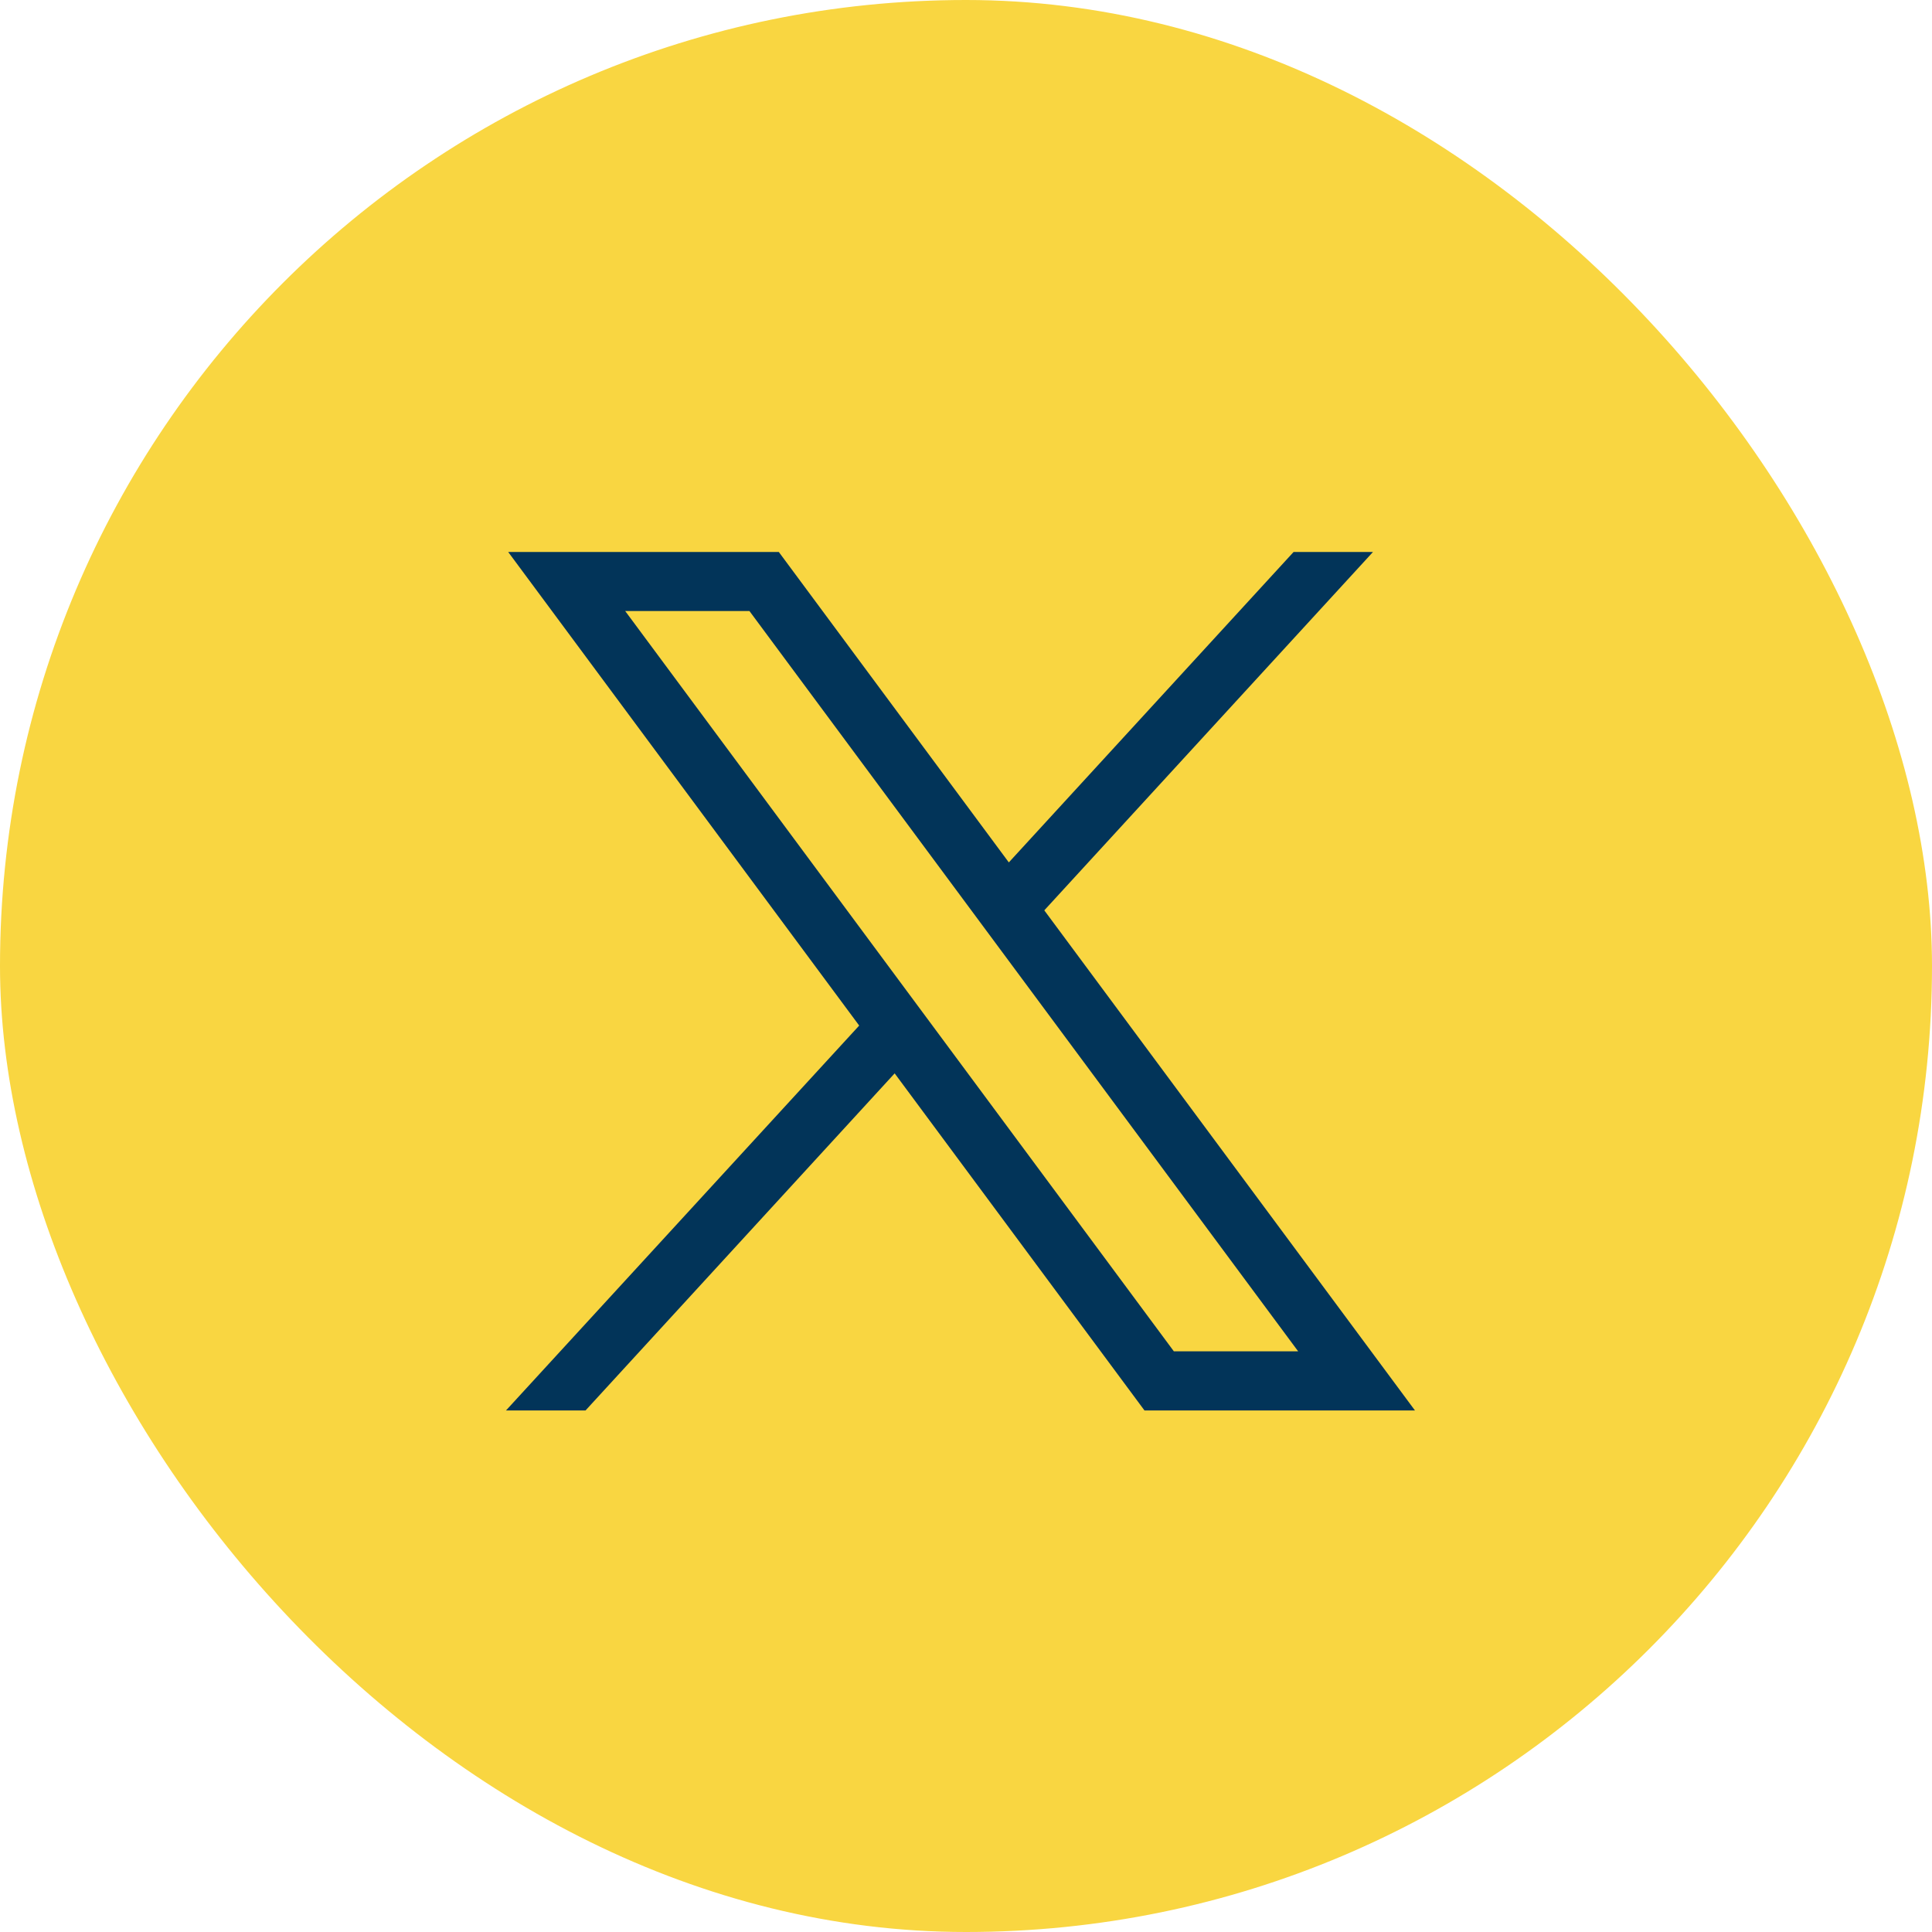
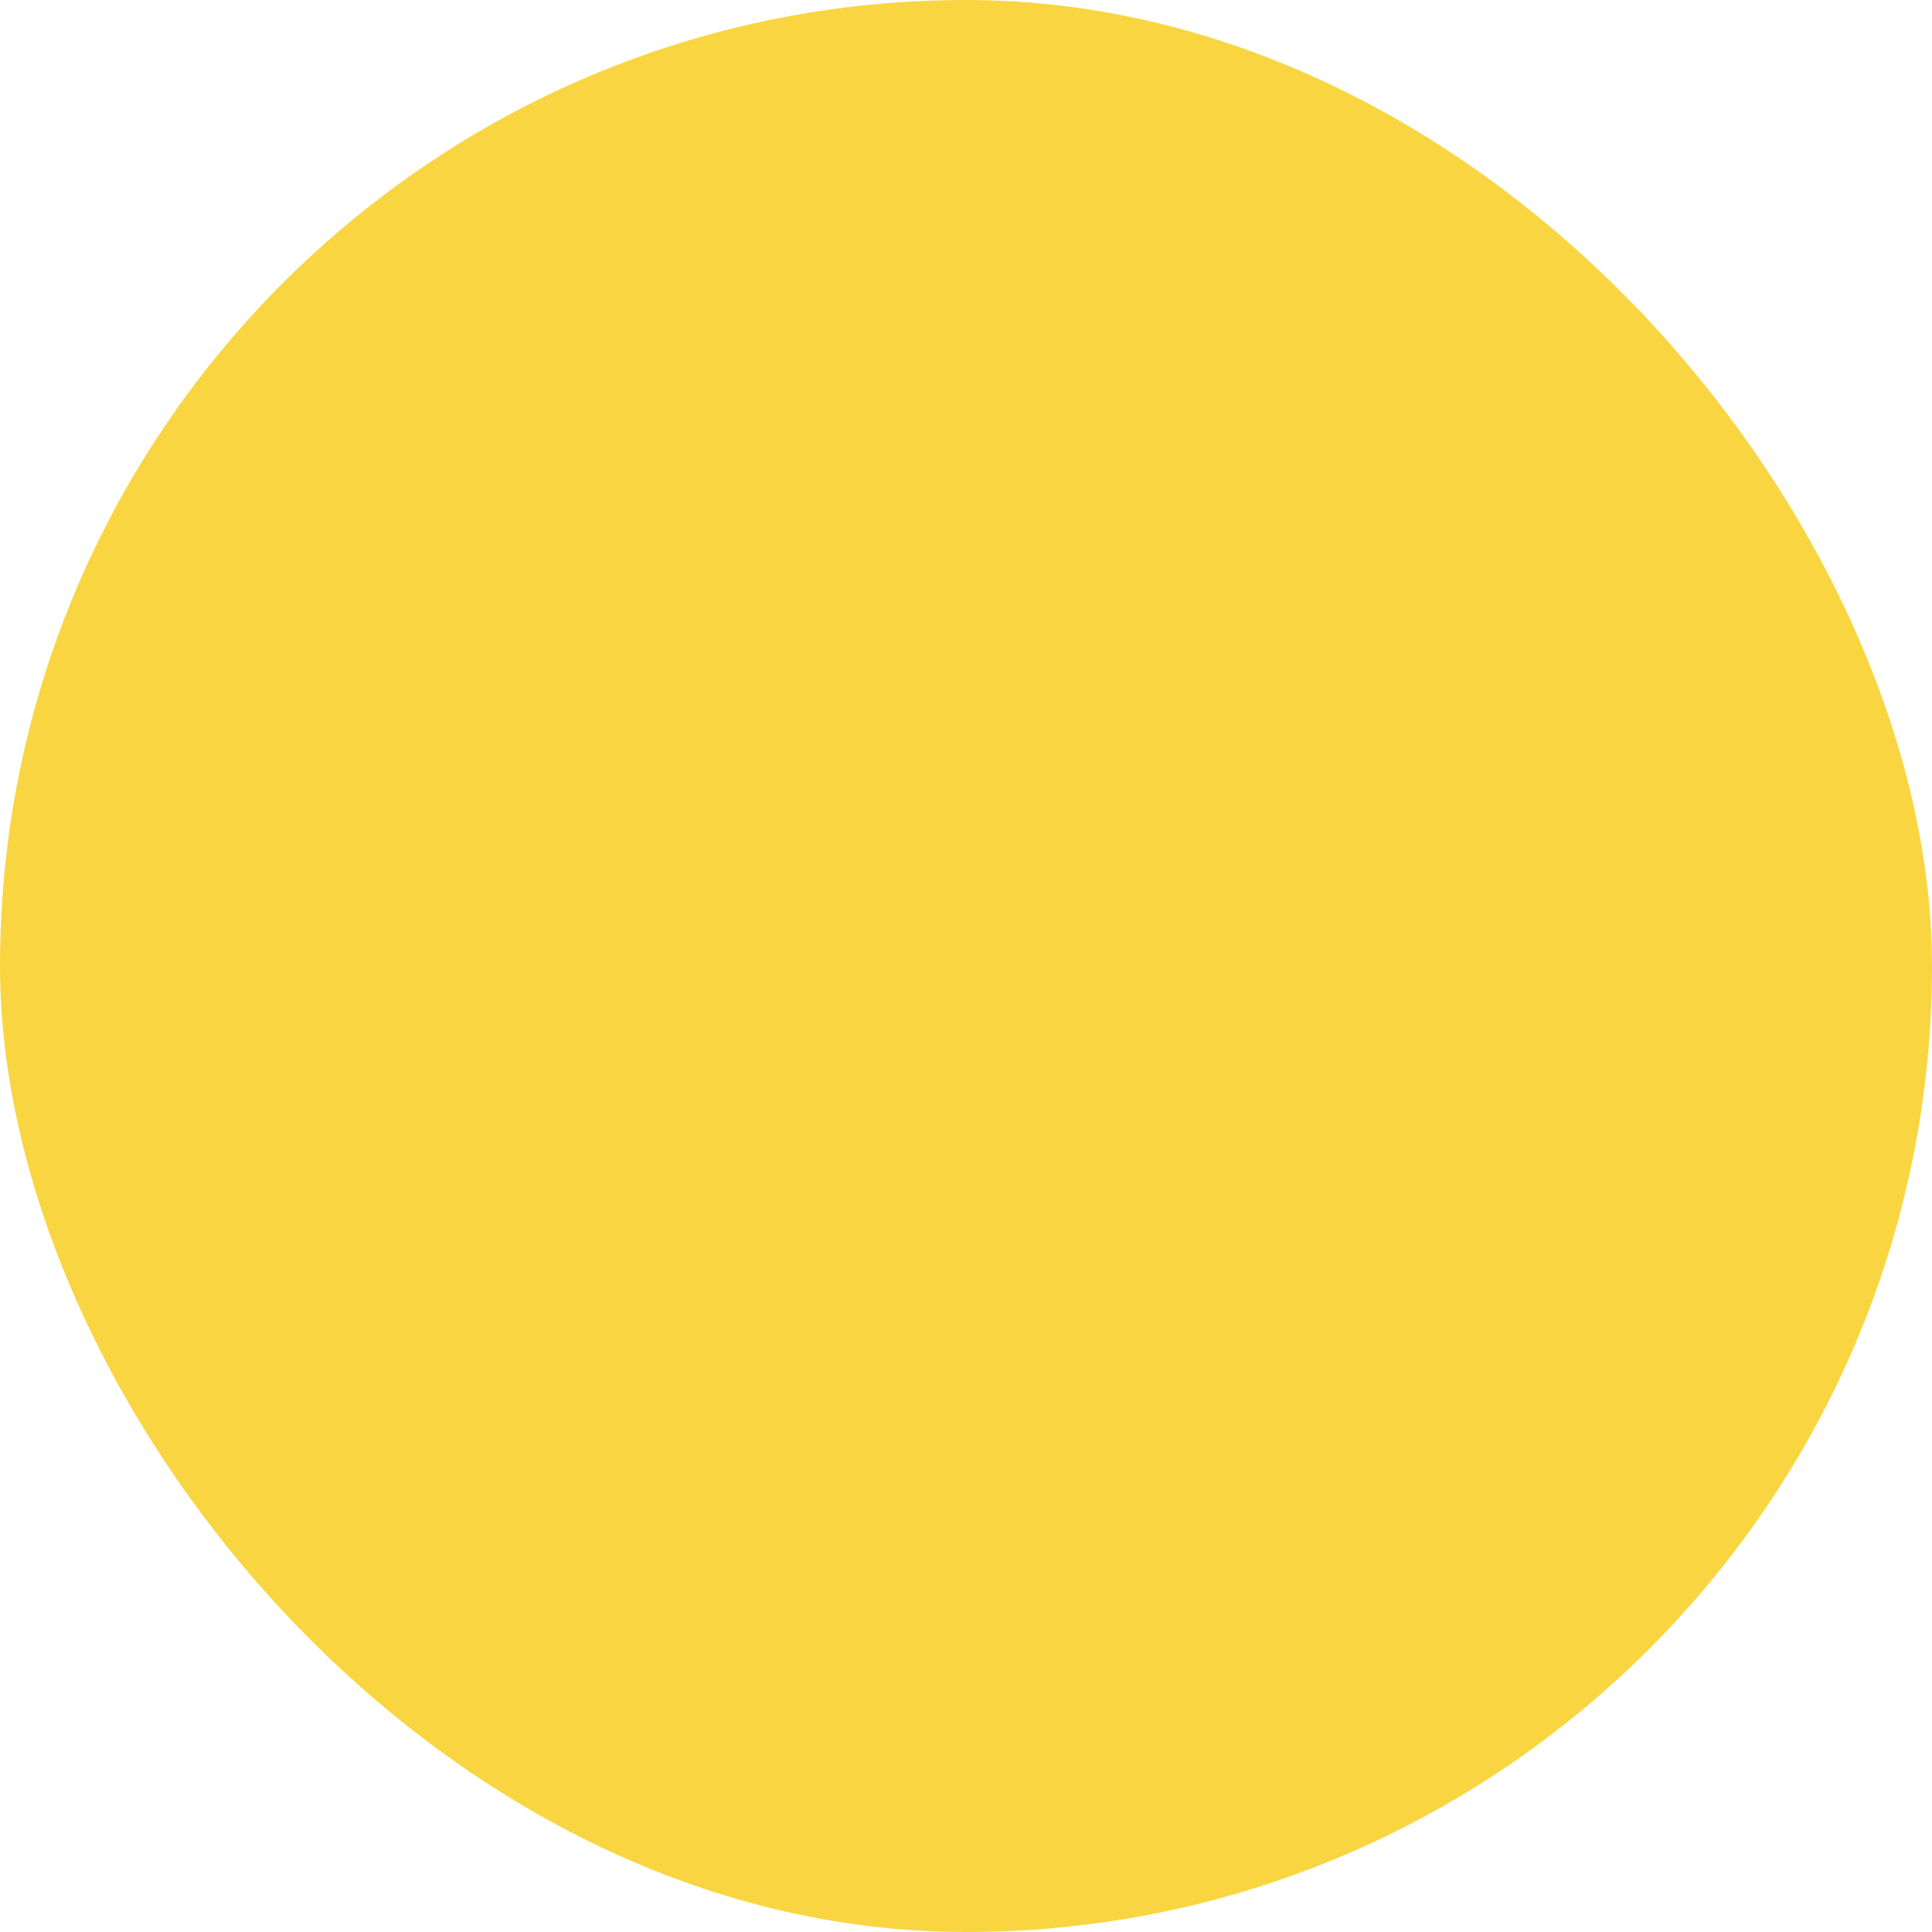
<svg xmlns="http://www.w3.org/2000/svg" width="42" height="42" viewBox="0 0 42 42" fill="none">
  <rect width="42" height="42" rx="21" fill="#F9D641" />
-   <path d="M11.048 12L18.678 22.295L11 30.662H12.729L19.449 23.334L24.88 30.662H30.76L22.702 19.79L29.847 12H28.121L21.931 18.748L16.931 12H11.048ZM13.591 13.283H16.292L28.221 29.377H25.519L13.591 13.283Z" fill="#023459" />
</svg>